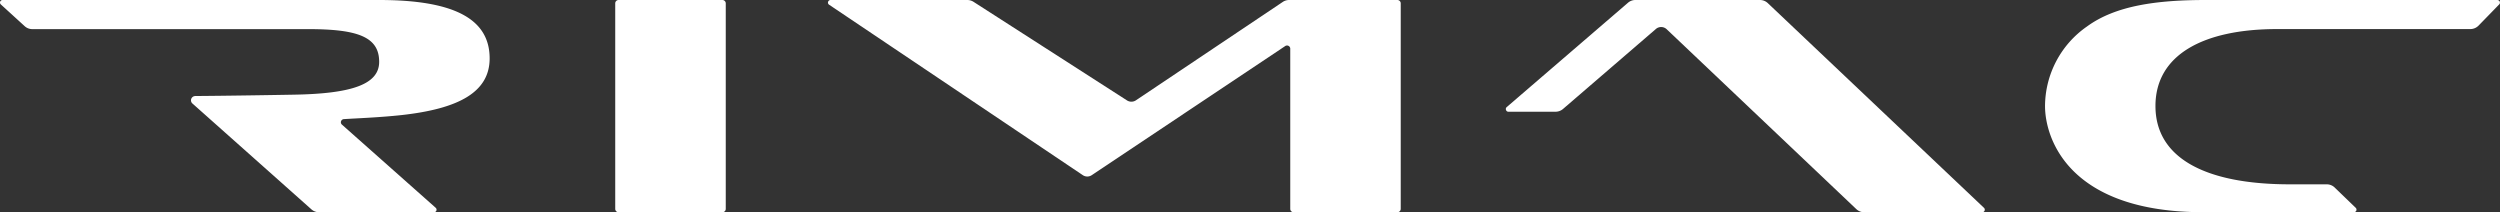
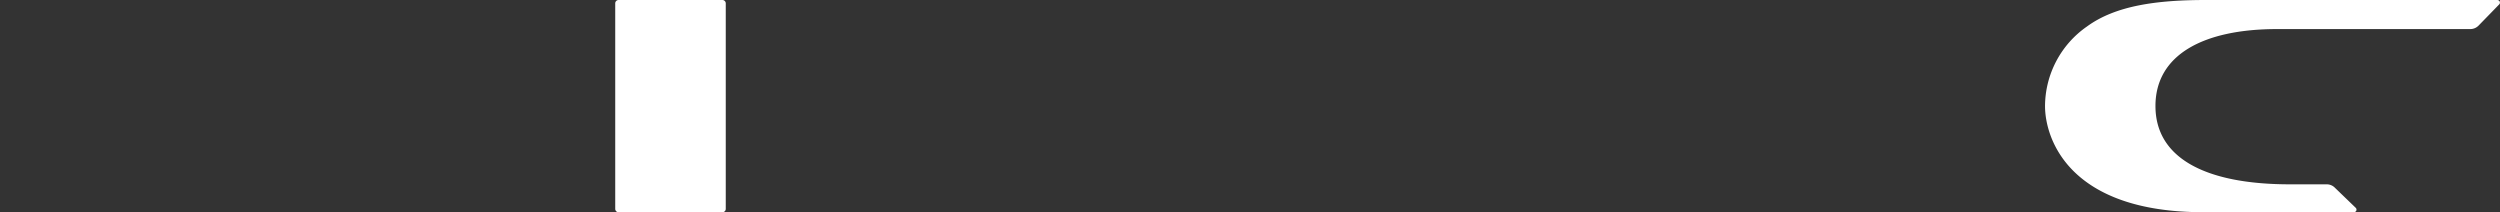
<svg xmlns="http://www.w3.org/2000/svg" id="Layer_1" data-name="Layer 1" viewBox="0 0 499.65 42.42">
  <rect x="0" y="0" width="499.65" height="42.42" fill="#333333" stroke="none" />
  <defs>
    <style>.cls-1{fill:#fff;}</style>
  </defs>
  <title>rimac</title>
  <path class="cls-1" d="M144.38,0H123.62a.67.67,0,0,0-.66.67V41.74a.67.67,0,0,0,.66.68h20.76a.67.67,0,0,0,.67-.68V.68A.67.67,0,0,0,144.38,0Z" />
-   <path class="cls-1" d="M39,19.2a.85.85,0,0,0-.58,1.45L62.24,41.84a2.3,2.3,0,0,0,1.51.58h23a.51.51,0,0,0,.33-.89L68.32,24.89a.63.63,0,0,1,.38-1.08c2.83-.18,7.26-.34,11.55-.81,11.52-1.27,17.61-4.63,17.61-11.33C97.86,3.66,90.53,0,75.75,0H.5A.51.51,0,0,0,.17.89L4.92,5.22a2.25,2.25,0,0,0,1.53.6H61.59c10,0,14.19,1.59,14.19,6.54,0,4.53-5.56,6.36-17,6.56-13.53.24-19.84.27-19.84.27Z" />
-   <path class="cls-1" d="M301.1,21.43A.51.51,0,0,0,301,22a.48.48,0,0,0,.46.33h9.44a2.28,2.28,0,0,0,1.47-.54l18.58-16a1.61,1.61,0,0,1,2.17.07L371,41.79a2.27,2.27,0,0,0,1.56.63h23.62a.51.51,0,0,0,.34-.88L353.33.64A2.27,2.27,0,0,0,351.76,0h-24.9a2.25,2.25,0,0,0-1.49.55Z" />
-   <path class="cls-1" d="M256.37.39A2.25,2.25,0,0,1,257.63,0h21.66a.67.67,0,0,1,.66.67V41.74a.68.68,0,0,1-.66.68H258.53a.67.67,0,0,1-.66-.68l0-32.08a.65.65,0,0,0-1-.46L218.21,35a1.61,1.61,0,0,1-1.81,0L165.7.94a.5.5,0,0,1-.2-.57A.51.51,0,0,1,166,0h27.34a2.32,2.32,0,0,1,1.27.39l30.62,19.67a1.64,1.64,0,0,0,1.78,0L256.37.39Z" />
  <path class="cls-1" d="M499.16,0H440.94c-9.85,0-18.09,1.1-23.83,5.29a19.47,19.47,0,0,0-8.39,15.91c0,6.3,4.57,21.21,31.64,21.21h30.1a.51.51,0,0,0,.36-.87l-4.15-4a2.26,2.26,0,0,0-1.64-.7h-7.35c-17.21,0-26.89-5.42-26.89-15.65s9.55-15.38,24.33-15.38h38.6a2.29,2.29,0,0,0,1.64-.69L499.5.87a.51.51,0,0,0-.35-.86Z" />
</svg>